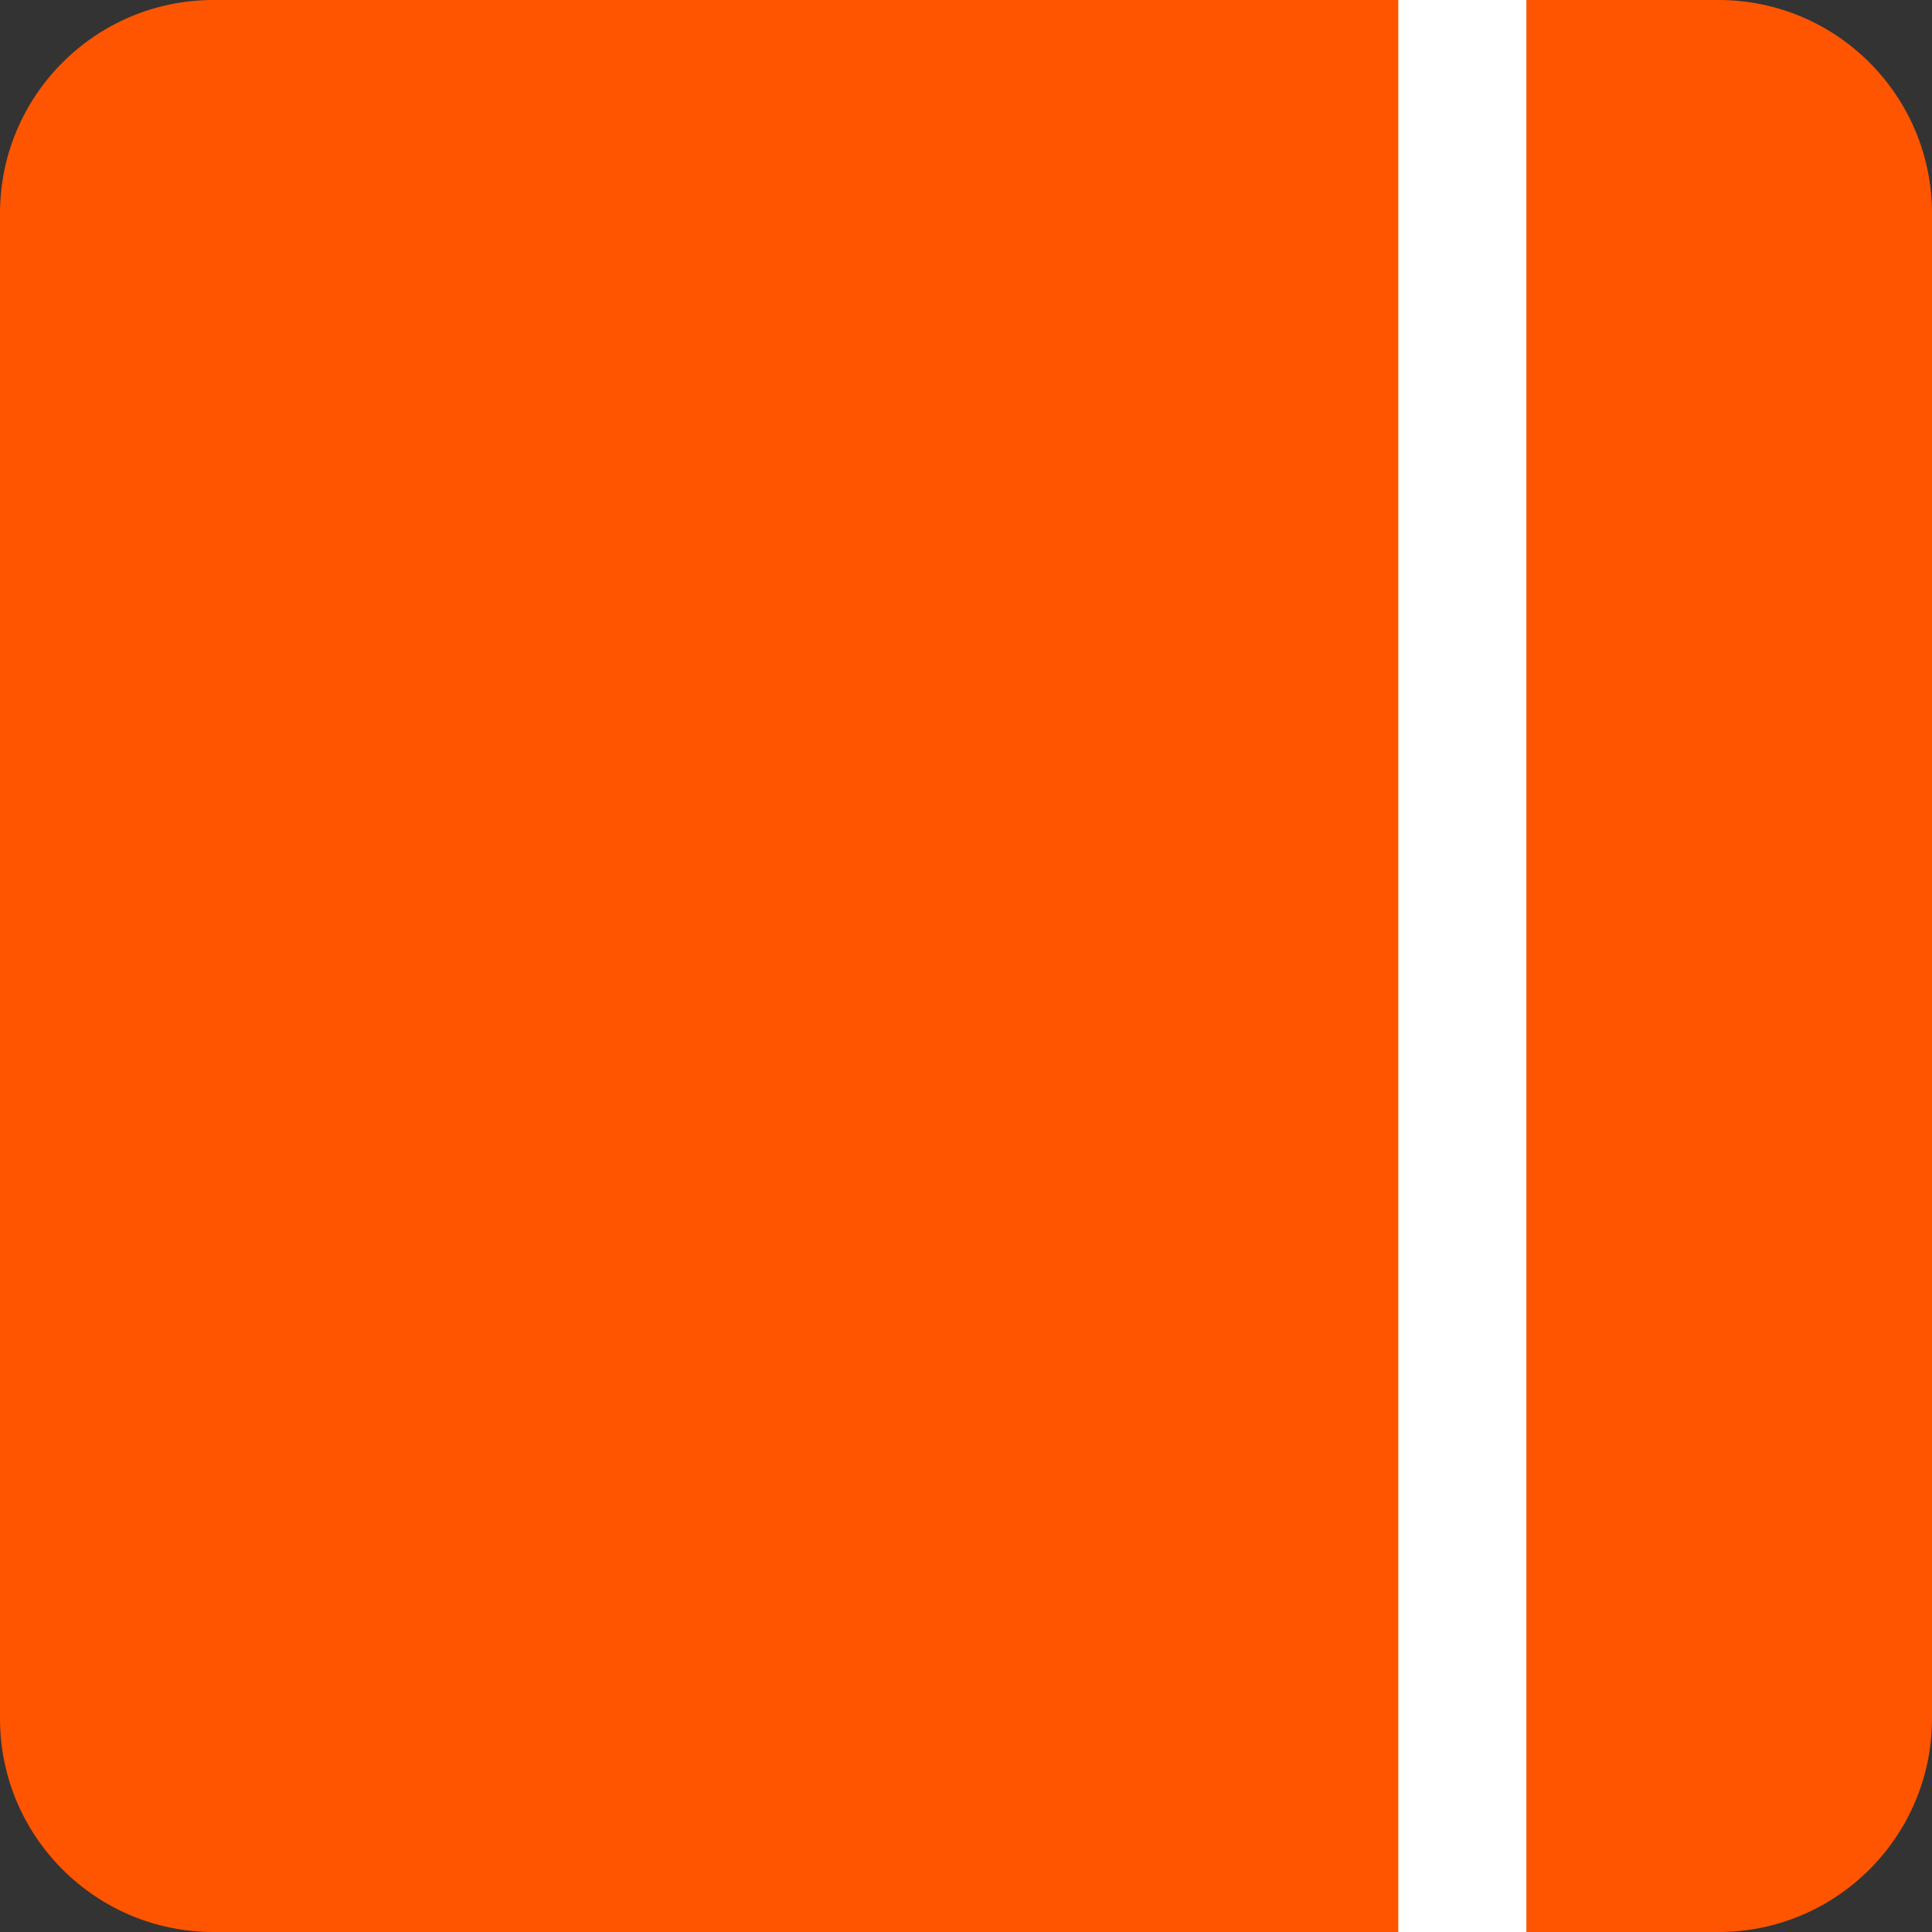
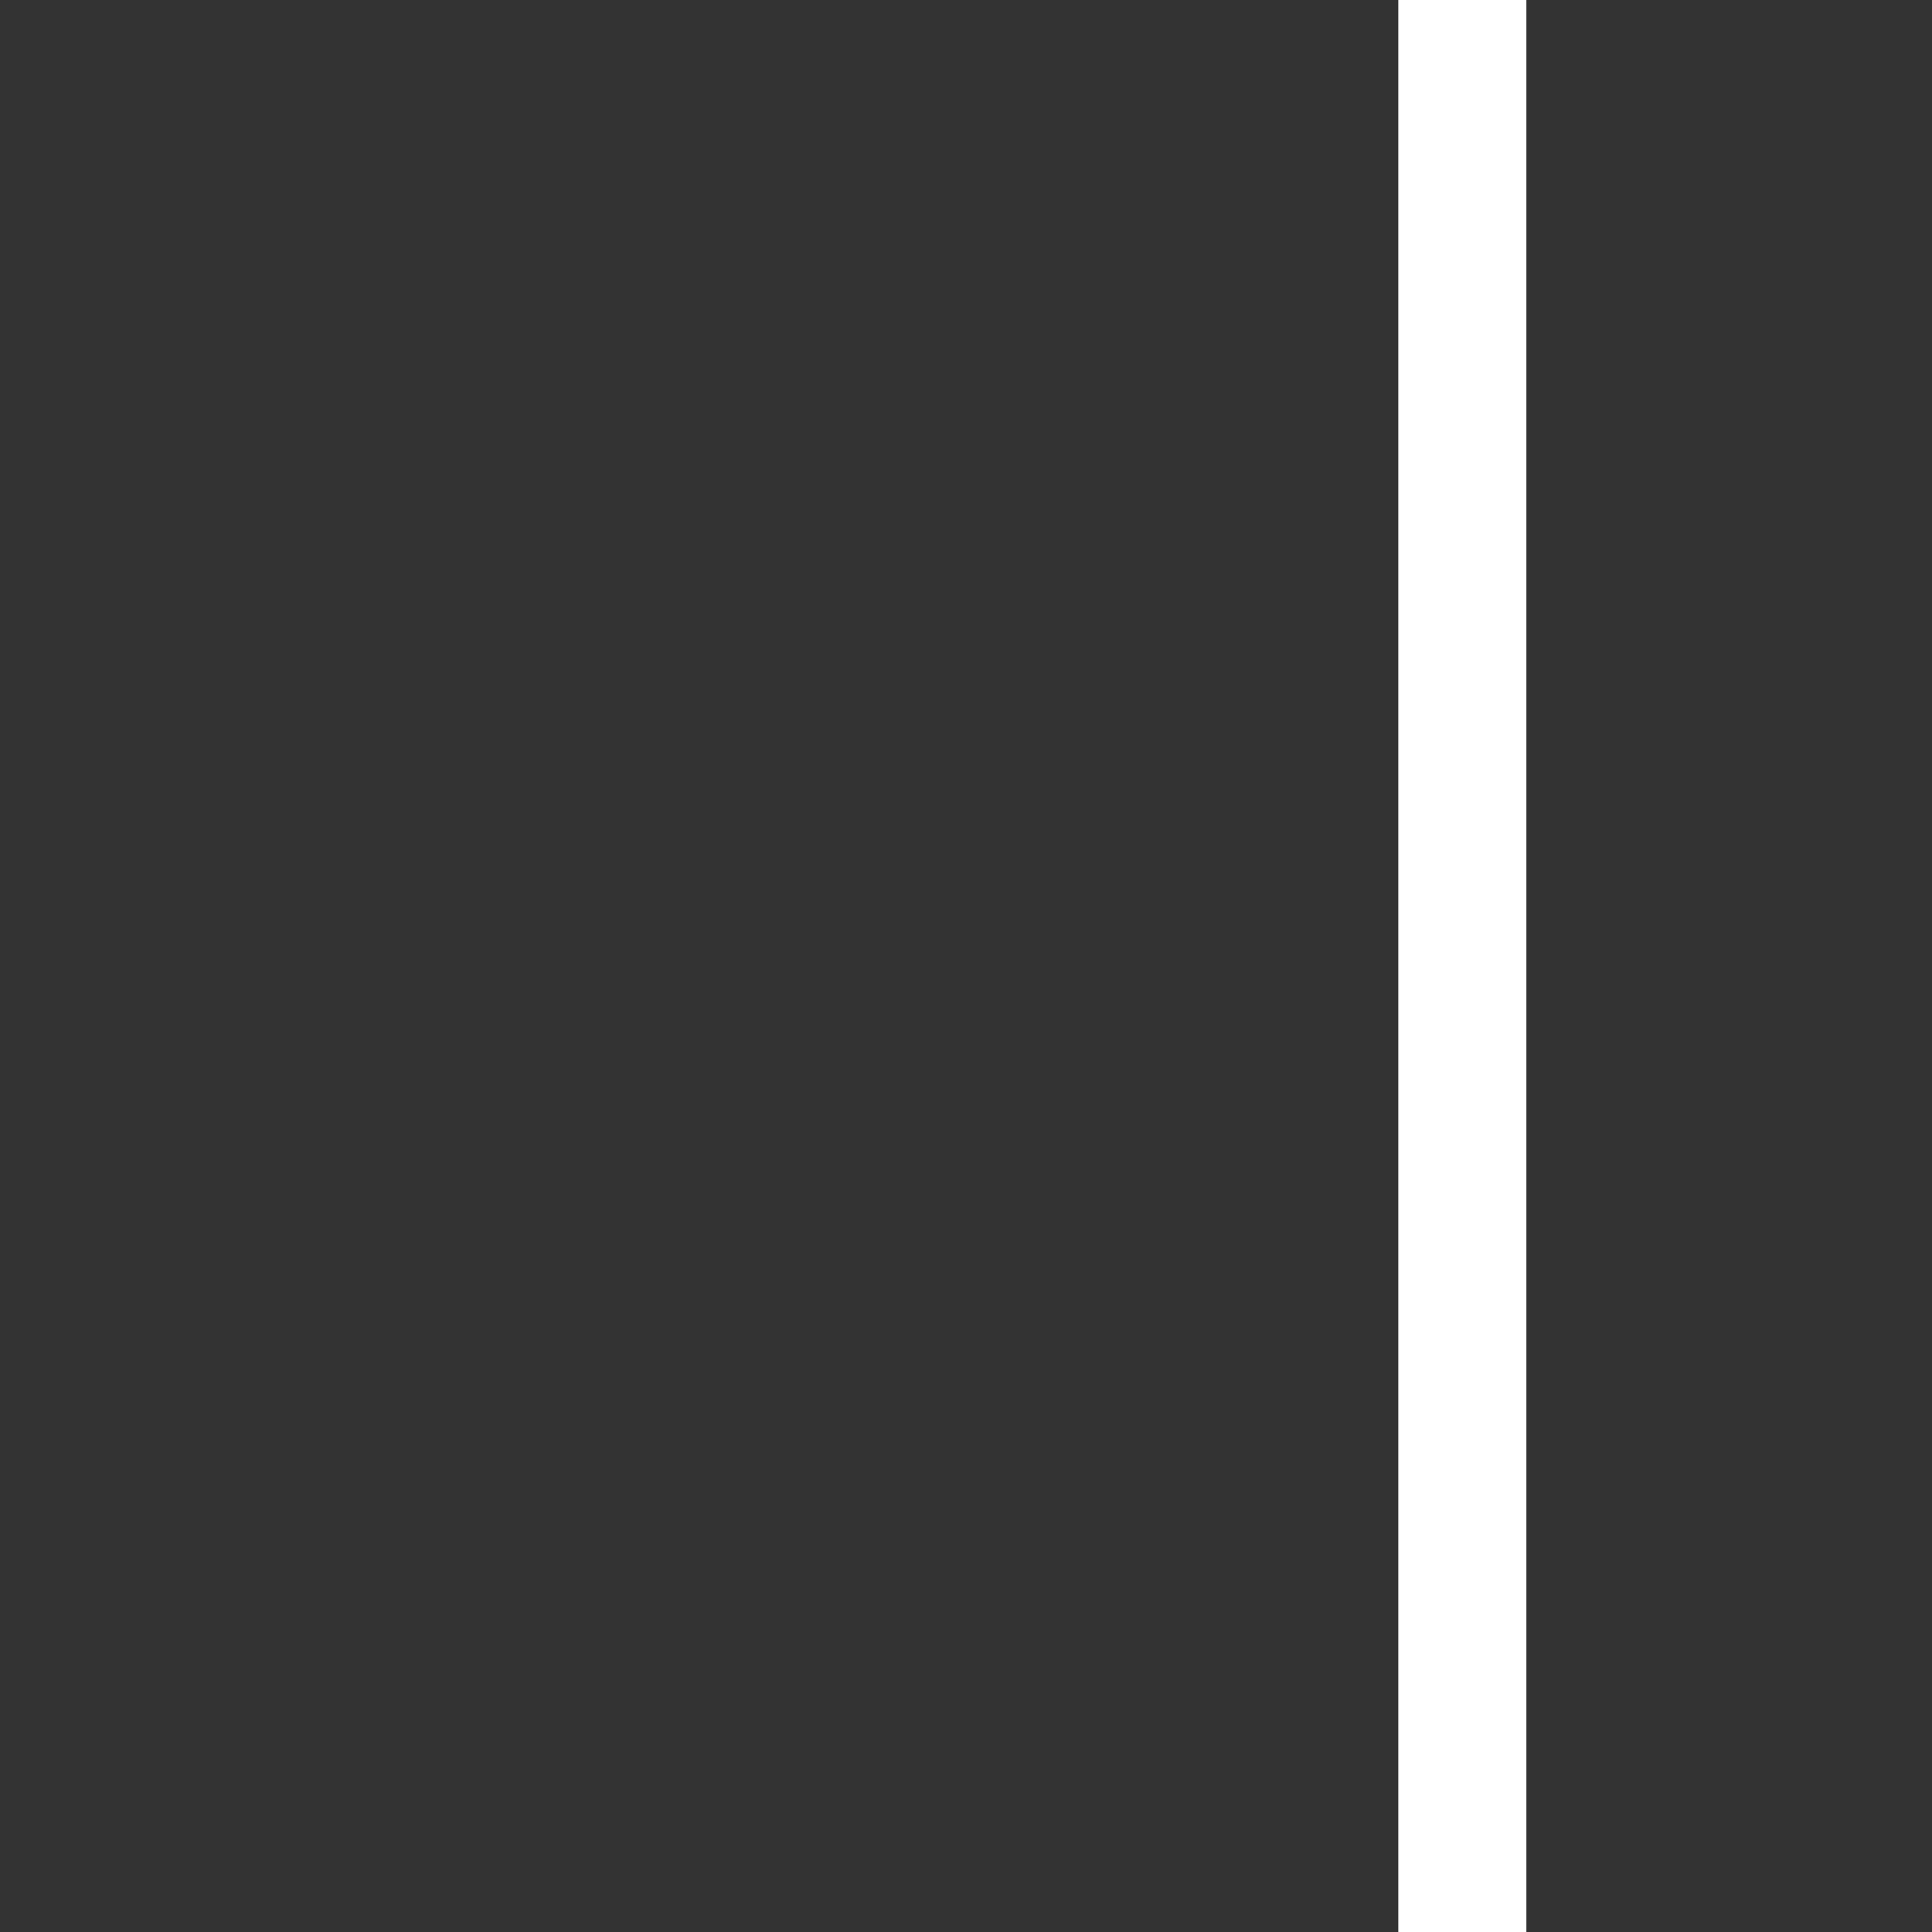
<svg xmlns="http://www.w3.org/2000/svg" width="223" height="223" viewBox="0 0 223 223" fill="none">
  <rect x="0" y="0" width="223" height="223" fill="#333333" stroke="none" />
-   <path d="M198.359 0H24.641C11.032 0 0 11.032 0 24.641V198.359C0 211.968 11.032 223 24.641 223H198.359C211.968 223 223 211.968 223 198.359V24.641C223 11.032 211.968 0 198.359 0Z" fill="#FF5500" />
  <rect x="161.398" width="14.784" height="223" fill="white" />
</svg>